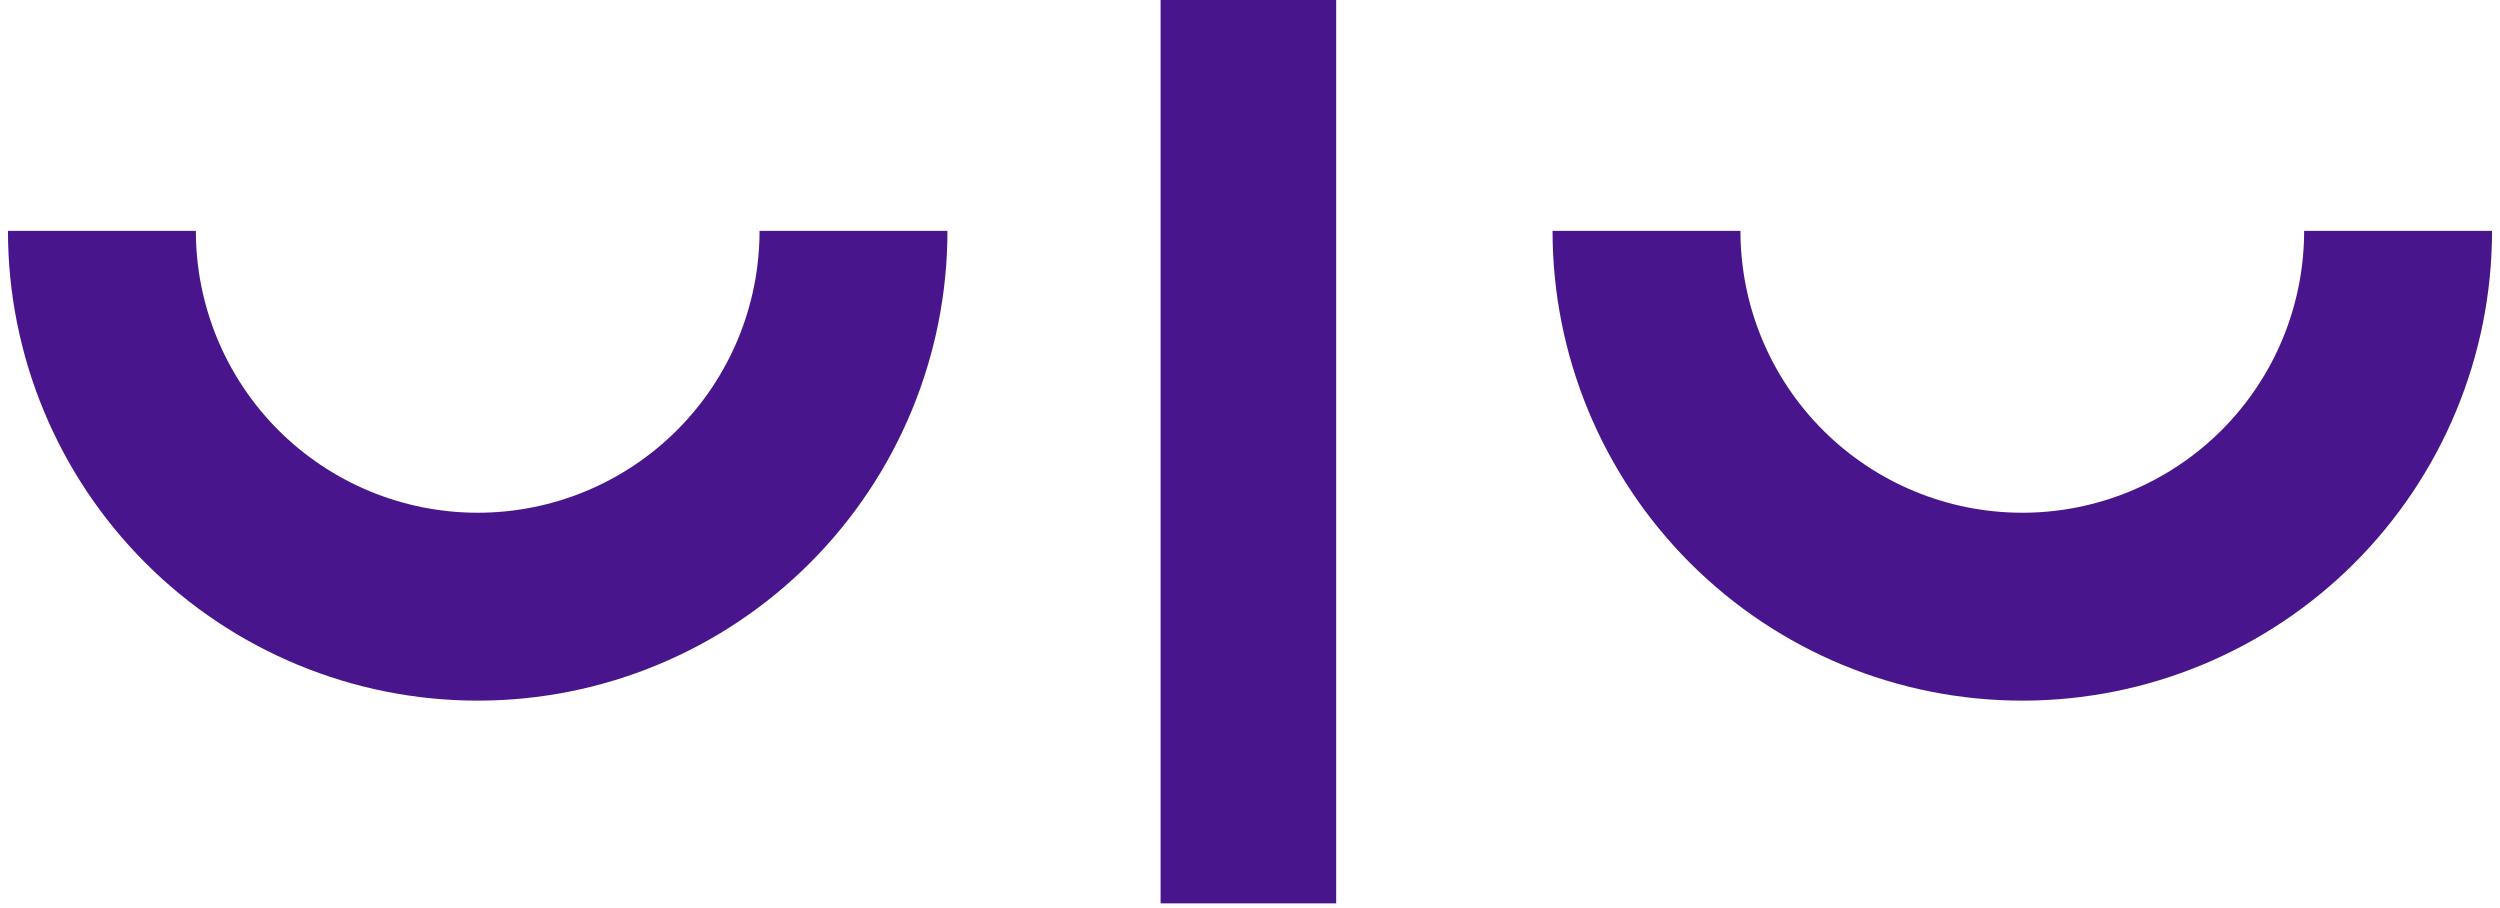
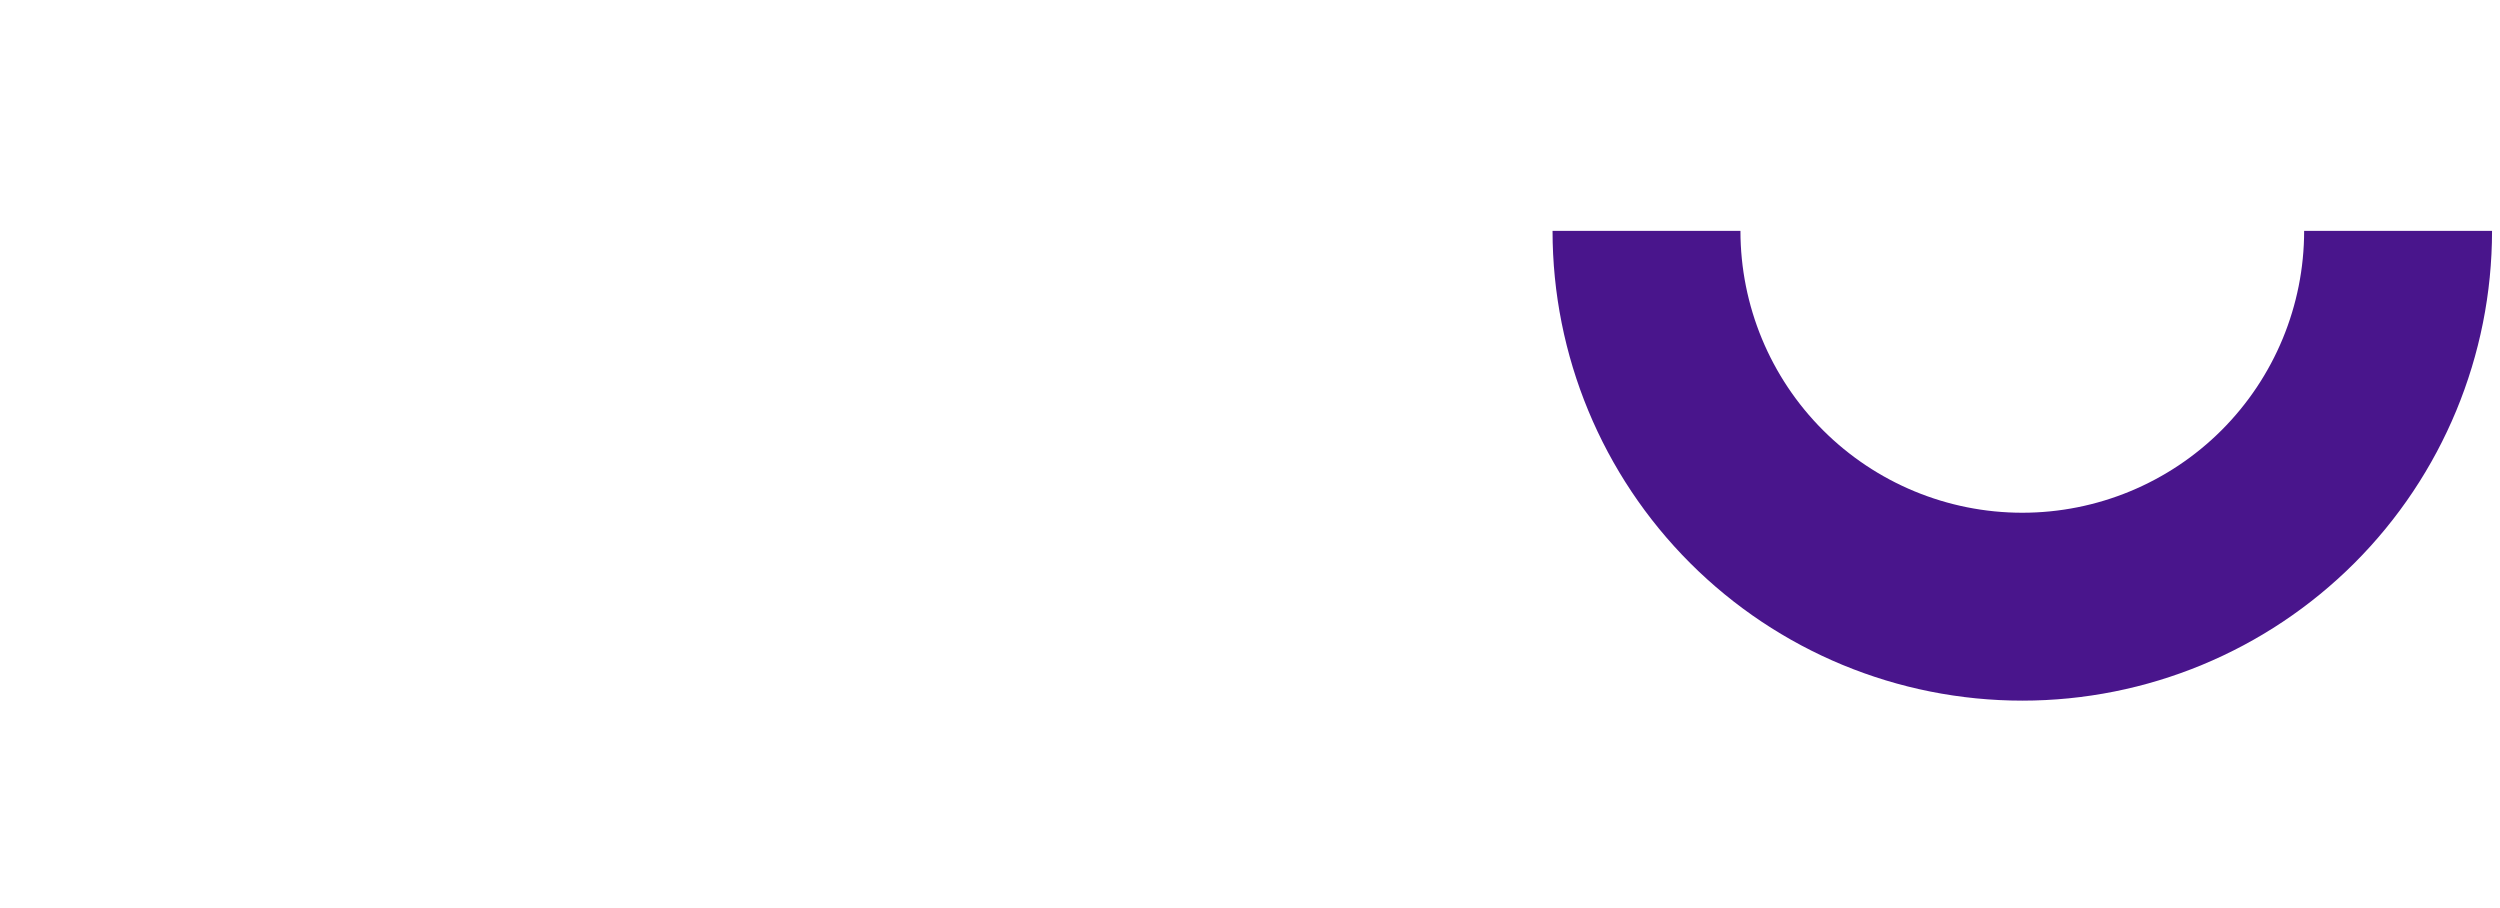
<svg xmlns="http://www.w3.org/2000/svg" width="157" height="57" viewBox="0 0 157 57" fill="none">
-   <path d="M83.912 56.731H72.885V0H83.912V56.731Z" fill="#49158C" />
-   <path d="M0.5 14.5C0.5 22.324 3.608 29.827 9.14 35.36C14.673 40.892 22.176 44 30 44C37.824 44 45.327 40.892 50.86 35.36C56.392 29.827 59.5 22.324 59.5 14.5L47.7 14.5C47.7 19.194 45.835 23.696 42.516 27.016C39.196 30.335 34.694 32.2 30 32.2C25.306 32.2 20.804 30.335 17.484 27.016C14.165 23.696 12.3 19.194 12.3 14.5L0.5 14.5Z" fill="#49158C" />
  <path d="M97.5 14.5C97.5 22.324 100.608 29.827 106.14 35.36C111.673 40.892 119.176 44 127 44C134.824 44 142.327 40.892 147.86 35.36C153.392 29.827 156.5 22.324 156.5 14.5L144.7 14.5C144.7 19.194 142.835 23.696 139.516 27.016C136.196 30.335 131.694 32.2 127 32.2C122.306 32.2 117.804 30.335 114.484 27.016C111.165 23.696 109.3 19.194 109.3 14.5L97.5 14.5Z" fill="#49158C" />
</svg>